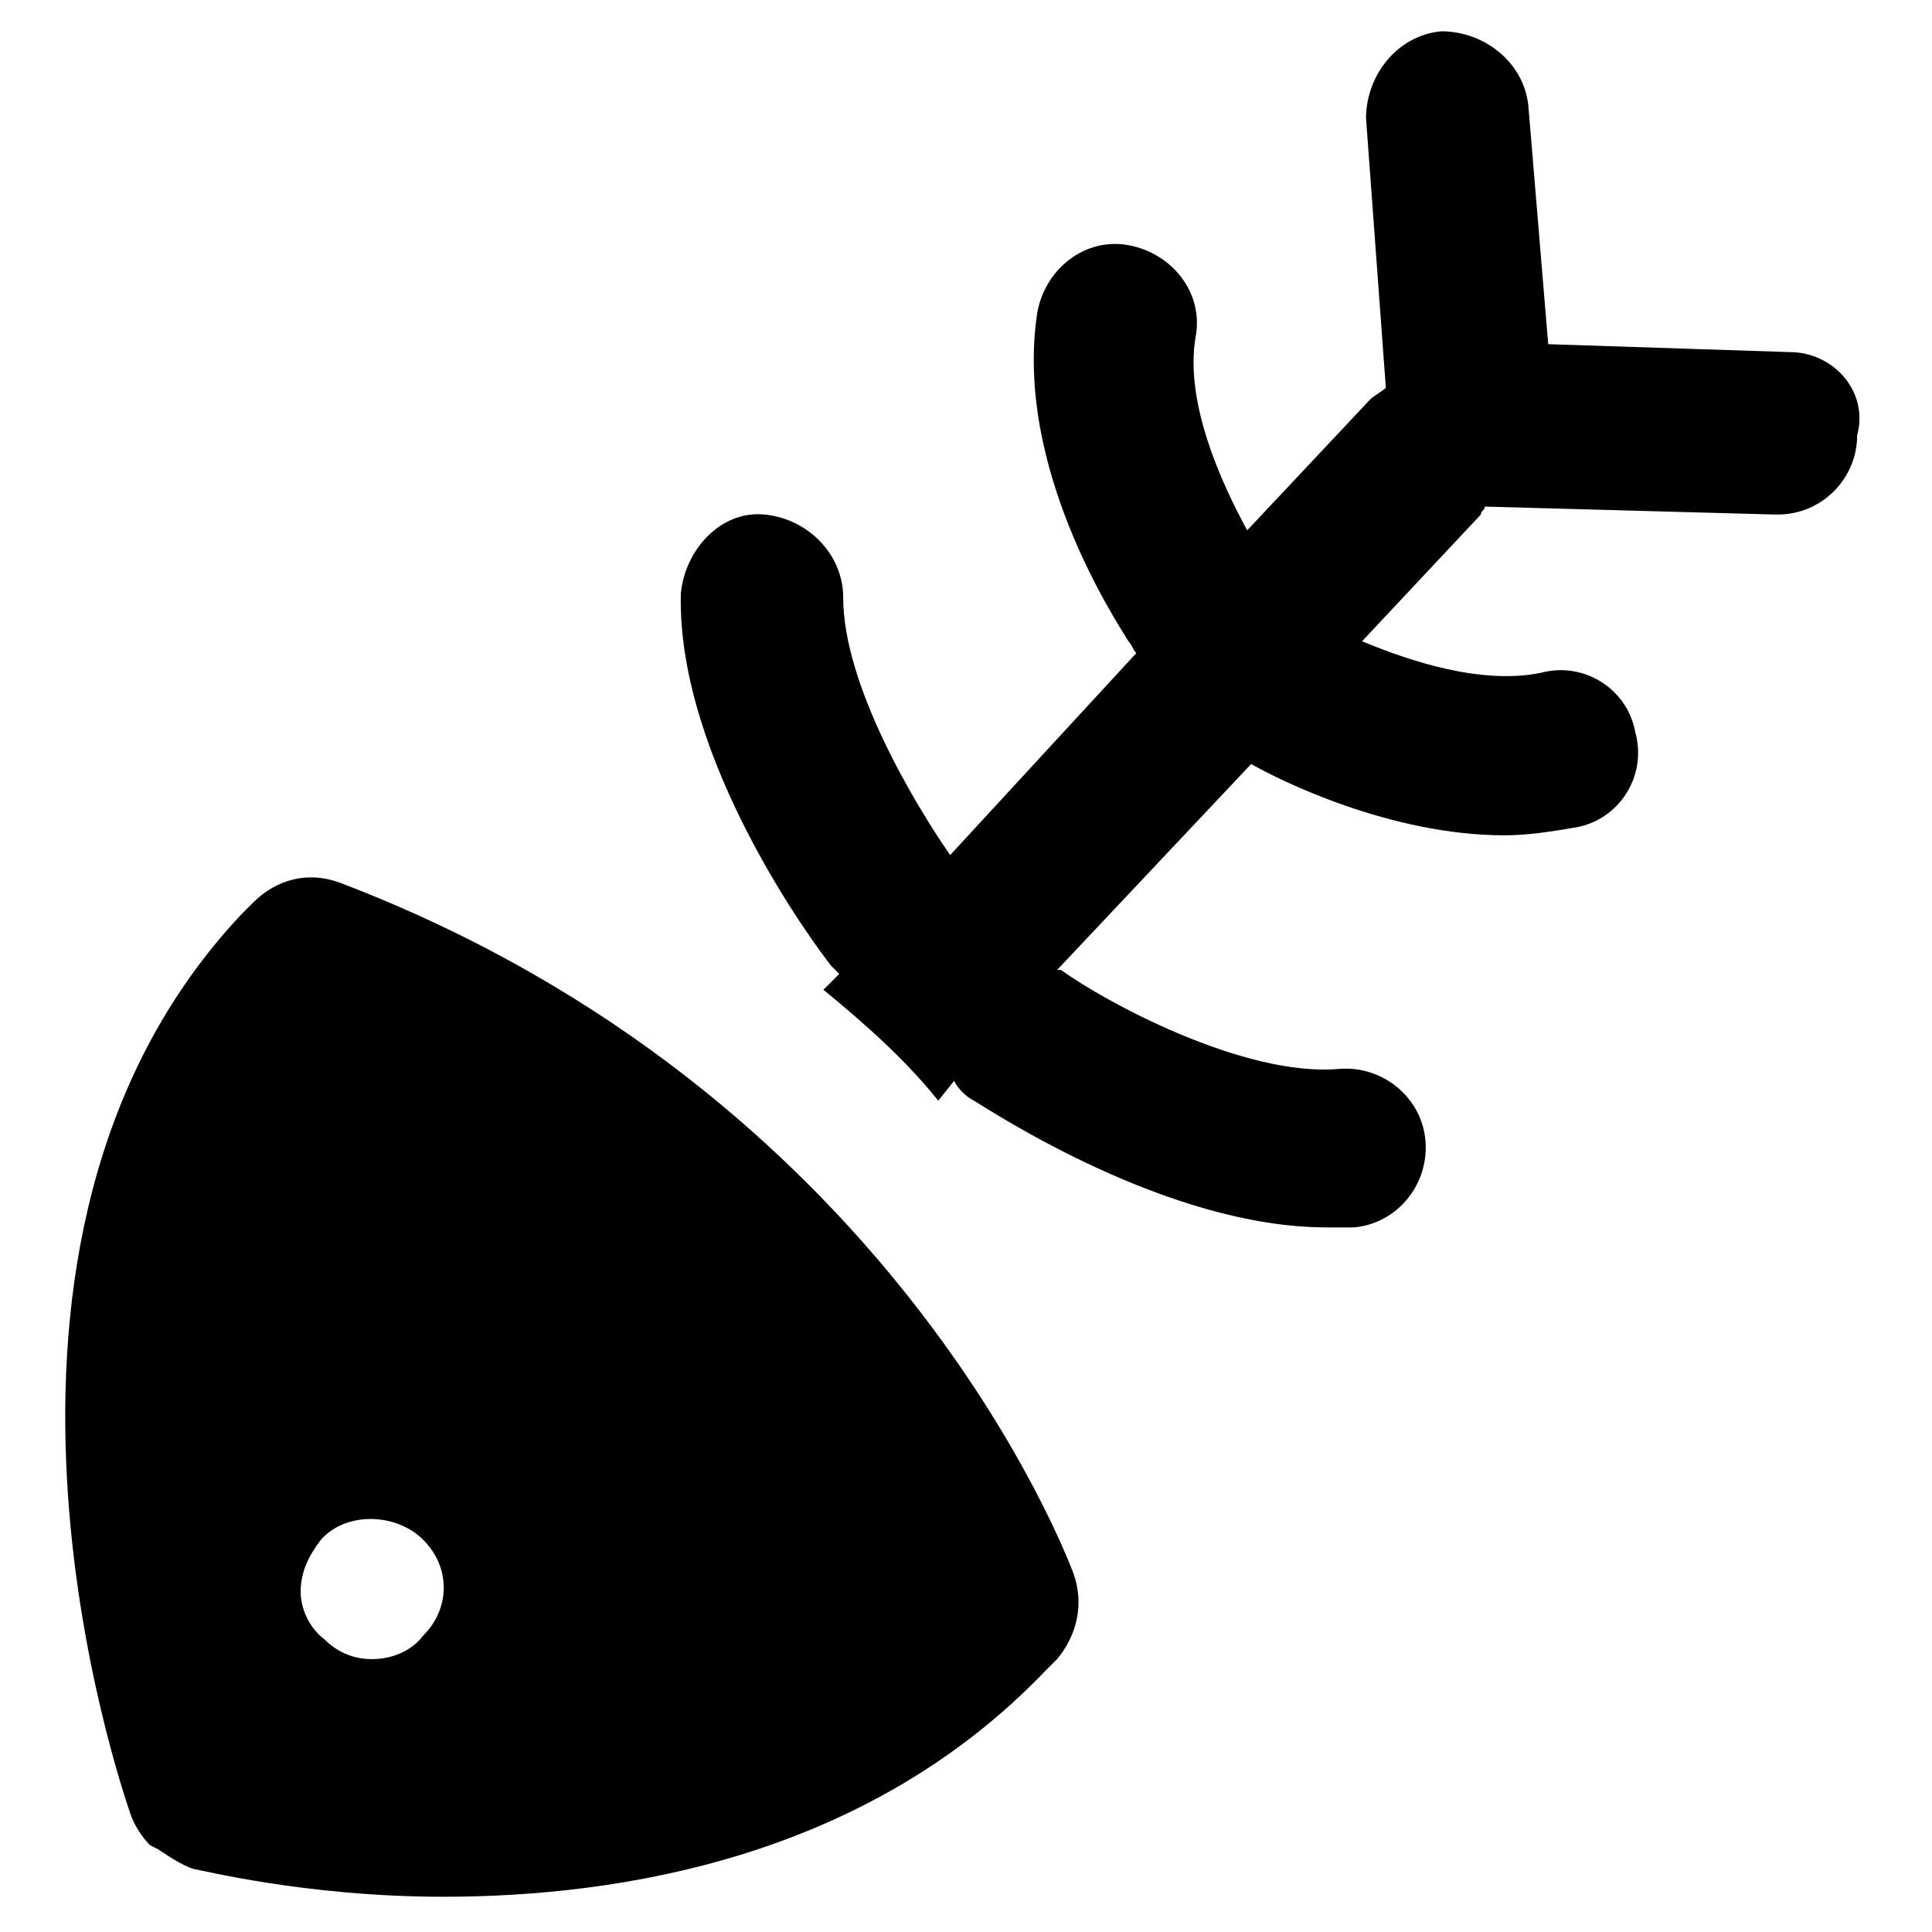
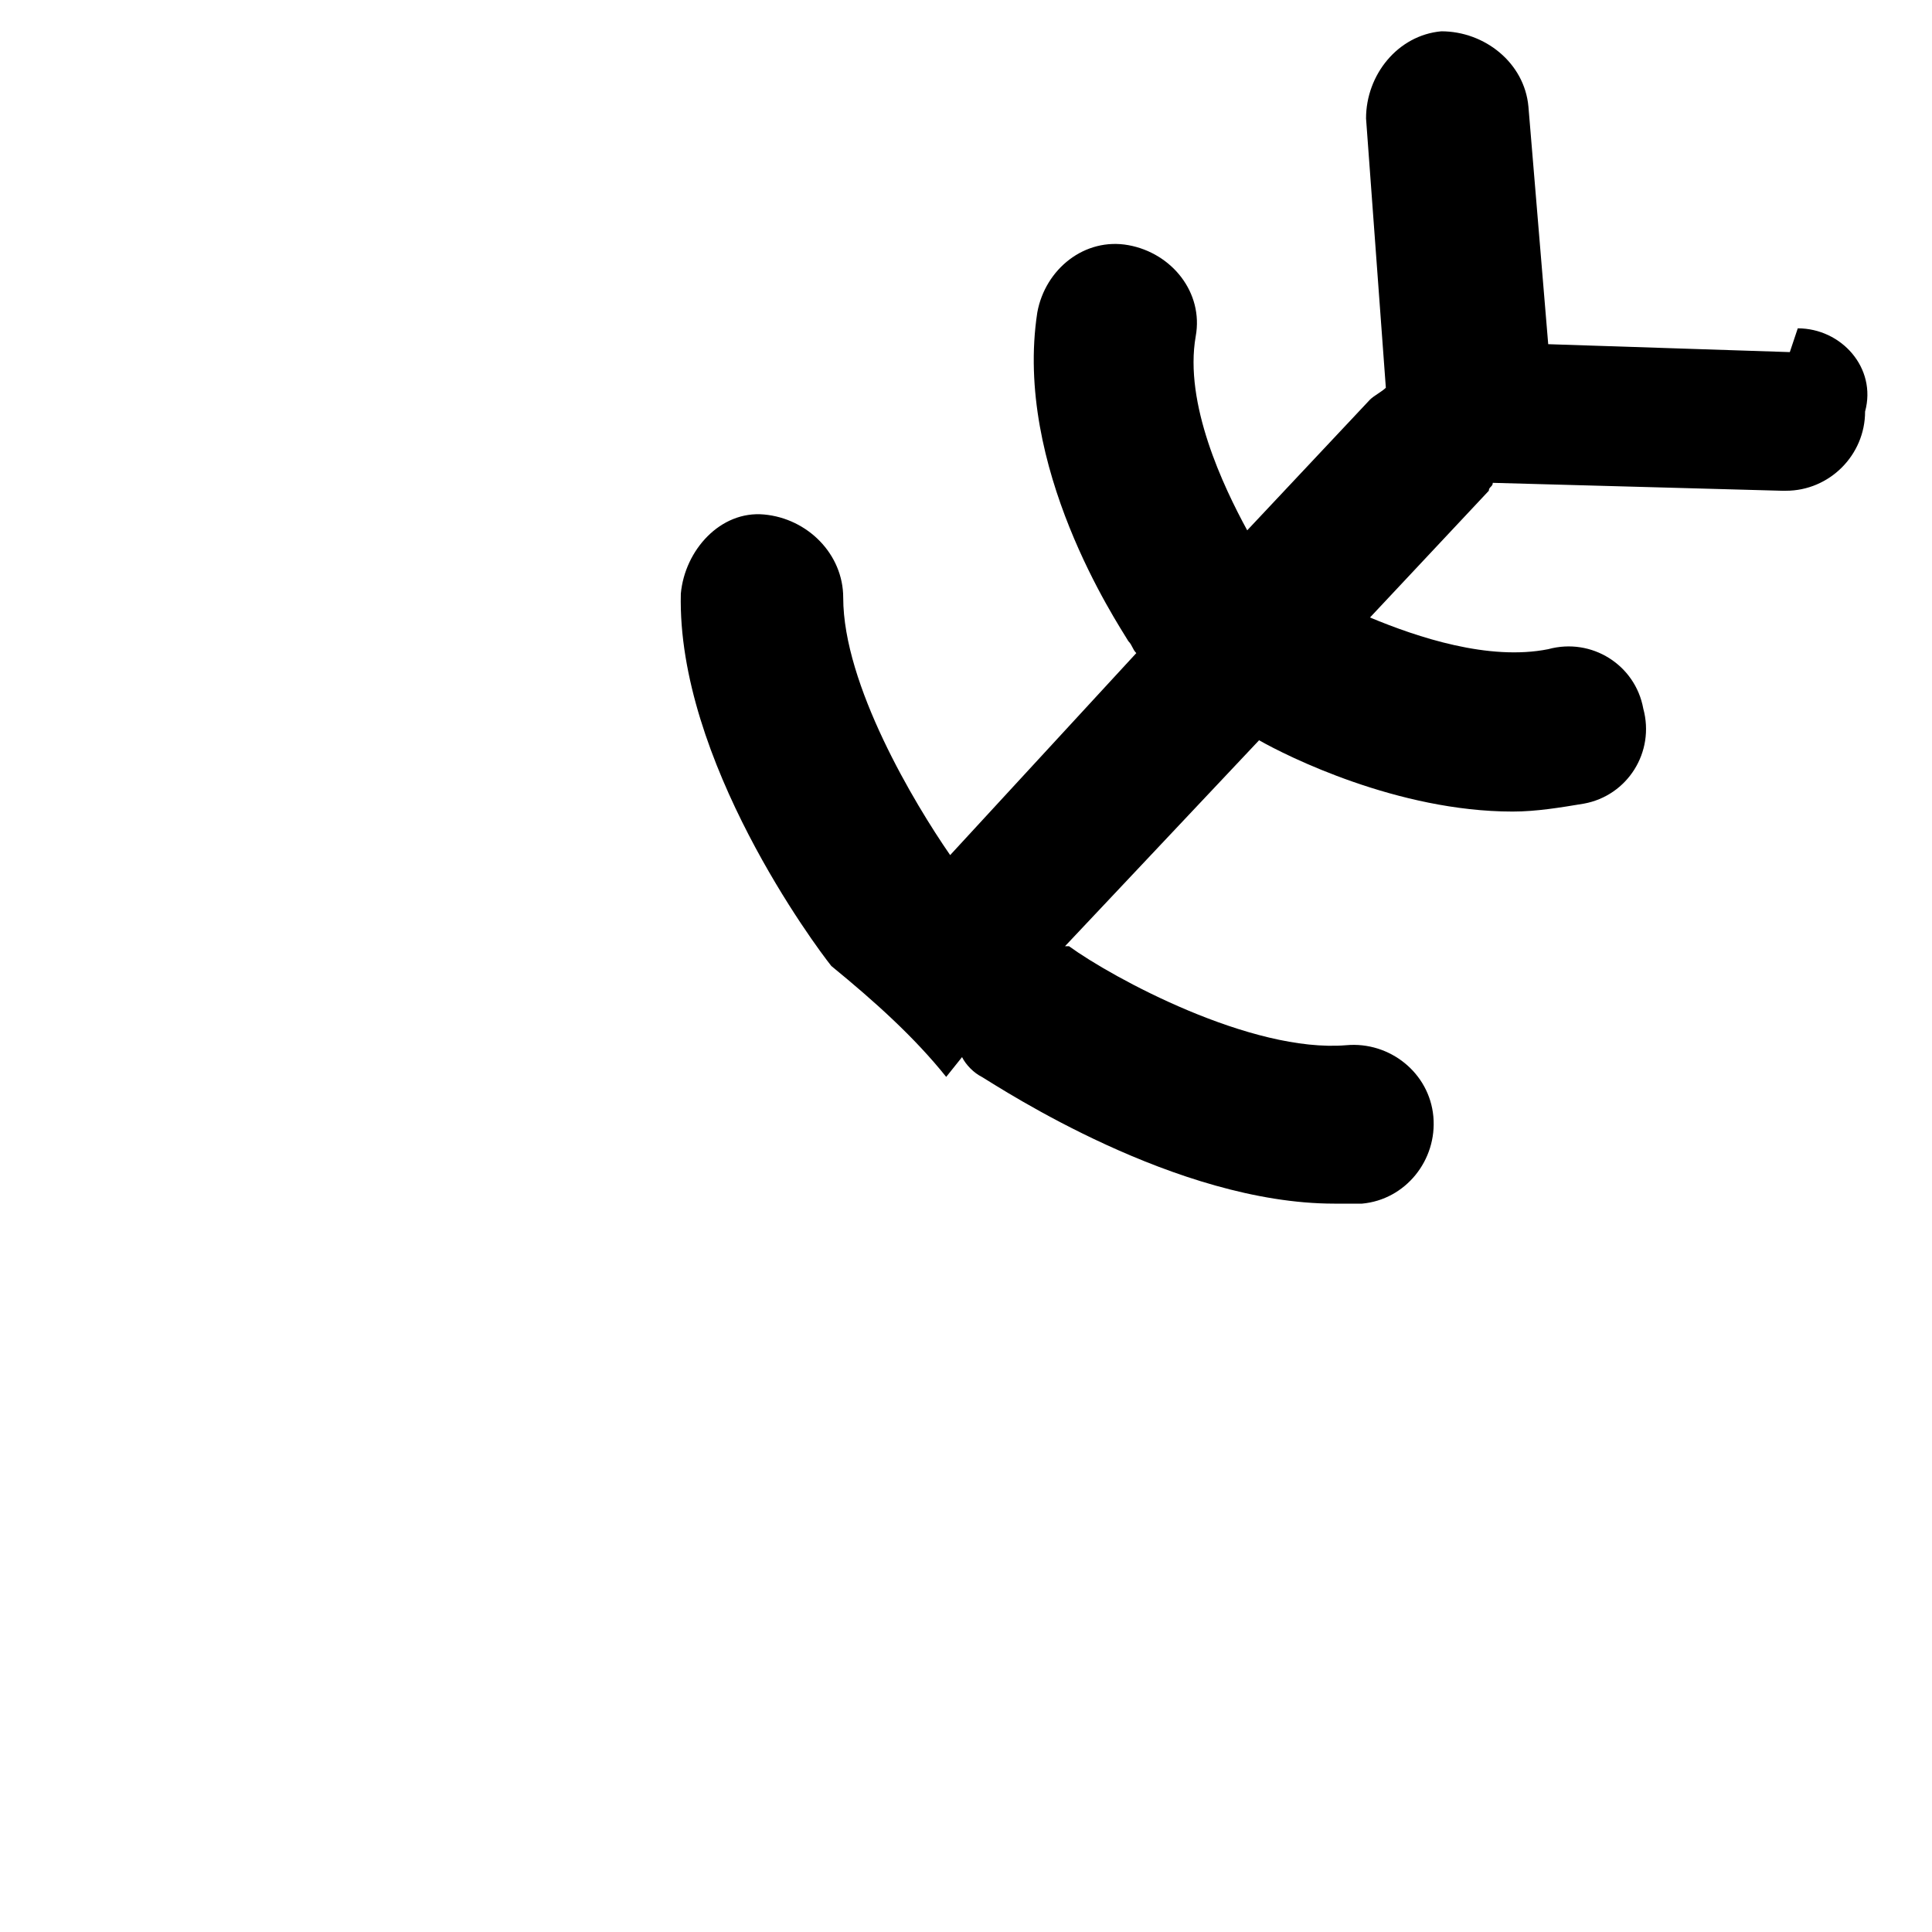
<svg xmlns="http://www.w3.org/2000/svg" fill="#000000" width="800px" height="800px" version="1.1" viewBox="144 144 512 512">
  <g>
-     <path d="m428.34 560.59c-2.098-5.246-48.281-127-194.18-182.63-8.398-3.148-16.793-1.051-23.09 5.246l-3.148 3.148c-81.867 87.117-31.488 231.96-29.391 238.26 1.051 3.152 3.148 6.301 5.25 8.402l2.098 1.051c3.148 2.098 6.297 4.199 9.445 5.246 1.051 0 29.391 7.348 66.125 7.348 47.23 0 112.31-10.496 159.54-59.828l3.148-3.148c5.25-6.297 7.352-14.695 4.199-23.094zm-172.13 16.797c-3.148 4.199-8.398 6.297-13.645 6.297s-9.445-2.098-12.594-5.246c-4.199-3.148-6.297-8.398-6.297-12.594 0-5.246 2.098-9.445 5.246-13.645 6.297-7.348 18.895-7.348 26.238-1.051 8.398 7.344 8.398 18.891 1.051 26.238z" />
-     <path d="m618.32 237.31-64.027-2.098-5.246-62.977c-1.051-11.547-11.547-19.941-23.09-19.941-11.547 1.051-19.941 11.547-19.941 23.09l5.246 71.371c-1.051 1.051-3.148 2.098-4.199 3.148l-32.539 34.637c-6.297-11.547-16.793-33.586-13.645-51.43 2.098-11.547-6.297-22.043-17.844-24.141s-22.043 6.297-24.141 17.844c-6.297 40.934 20.992 81.867 24.141 87.117 1.051 1.051 1.051 2.098 2.098 3.148l-49.332 53.531c-9.445-13.645-28.34-45.133-28.34-68.223 0-11.547-9.445-20.992-20.992-22.043s-20.992 9.445-22.043 20.992c-1.051 44.082 35.688 93.414 39.887 98.664l2.098 2.098-4.199 4.199c11.547 9.445 22.043 18.895 30.438 29.391l4.199-5.246c1.051 2.098 3.148 4.199 5.246 5.246 5.246 3.148 51.43 33.586 93.414 33.586h7.348c11.547-1.051 19.941-11.547 18.895-23.09-1.051-11.547-11.547-19.941-23.09-18.895-25.191 2.098-61.926-17.844-73.473-26.238h-1.051l51.43-54.578c7.348 4.199 36.734 18.895 67.176 18.895 6.297 0 12.594-1.051 18.895-2.098 11.547-2.098 18.895-13.645 15.742-25.191-2.098-11.547-13.645-18.895-25.191-15.742-15.742 3.148-34.637-3.148-47.23-8.398l31.488-33.586c0-1.051 1.051-1.051 1.051-2.098l76.621 2.098h1.051c11.547 0 20.992-9.445 20.992-20.992 3.152-11.555-6.293-22.051-17.84-22.051z" />
+     <path d="m618.32 237.31-64.027-2.098-5.246-62.977c-1.051-11.547-11.547-19.941-23.09-19.941-11.547 1.051-19.941 11.547-19.941 23.09l5.246 71.371c-1.051 1.051-3.148 2.098-4.199 3.148l-32.539 34.637c-6.297-11.547-16.793-33.586-13.645-51.43 2.098-11.547-6.297-22.043-17.844-24.141s-22.043 6.297-24.141 17.844c-6.297 40.934 20.992 81.867 24.141 87.117 1.051 1.051 1.051 2.098 2.098 3.148l-49.332 53.531c-9.445-13.645-28.34-45.133-28.34-68.223 0-11.547-9.445-20.992-20.992-22.043s-20.992 9.445-22.043 20.992c-1.051 44.082 35.688 93.414 39.887 98.664c11.547 9.445 22.043 18.895 30.438 29.391l4.199-5.246c1.051 2.098 3.148 4.199 5.246 5.246 5.246 3.148 51.43 33.586 93.414 33.586h7.348c11.547-1.051 19.941-11.547 18.895-23.09-1.051-11.547-11.547-19.941-23.09-18.895-25.191 2.098-61.926-17.844-73.473-26.238h-1.051l51.43-54.578c7.348 4.199 36.734 18.895 67.176 18.895 6.297 0 12.594-1.051 18.895-2.098 11.547-2.098 18.895-13.645 15.742-25.191-2.098-11.547-13.645-18.895-25.191-15.742-15.742 3.148-34.637-3.148-47.23-8.398l31.488-33.586c0-1.051 1.051-1.051 1.051-2.098l76.621 2.098h1.051c11.547 0 20.992-9.445 20.992-20.992 3.152-11.555-6.293-22.051-17.84-22.051z" />
  </g>
</svg>